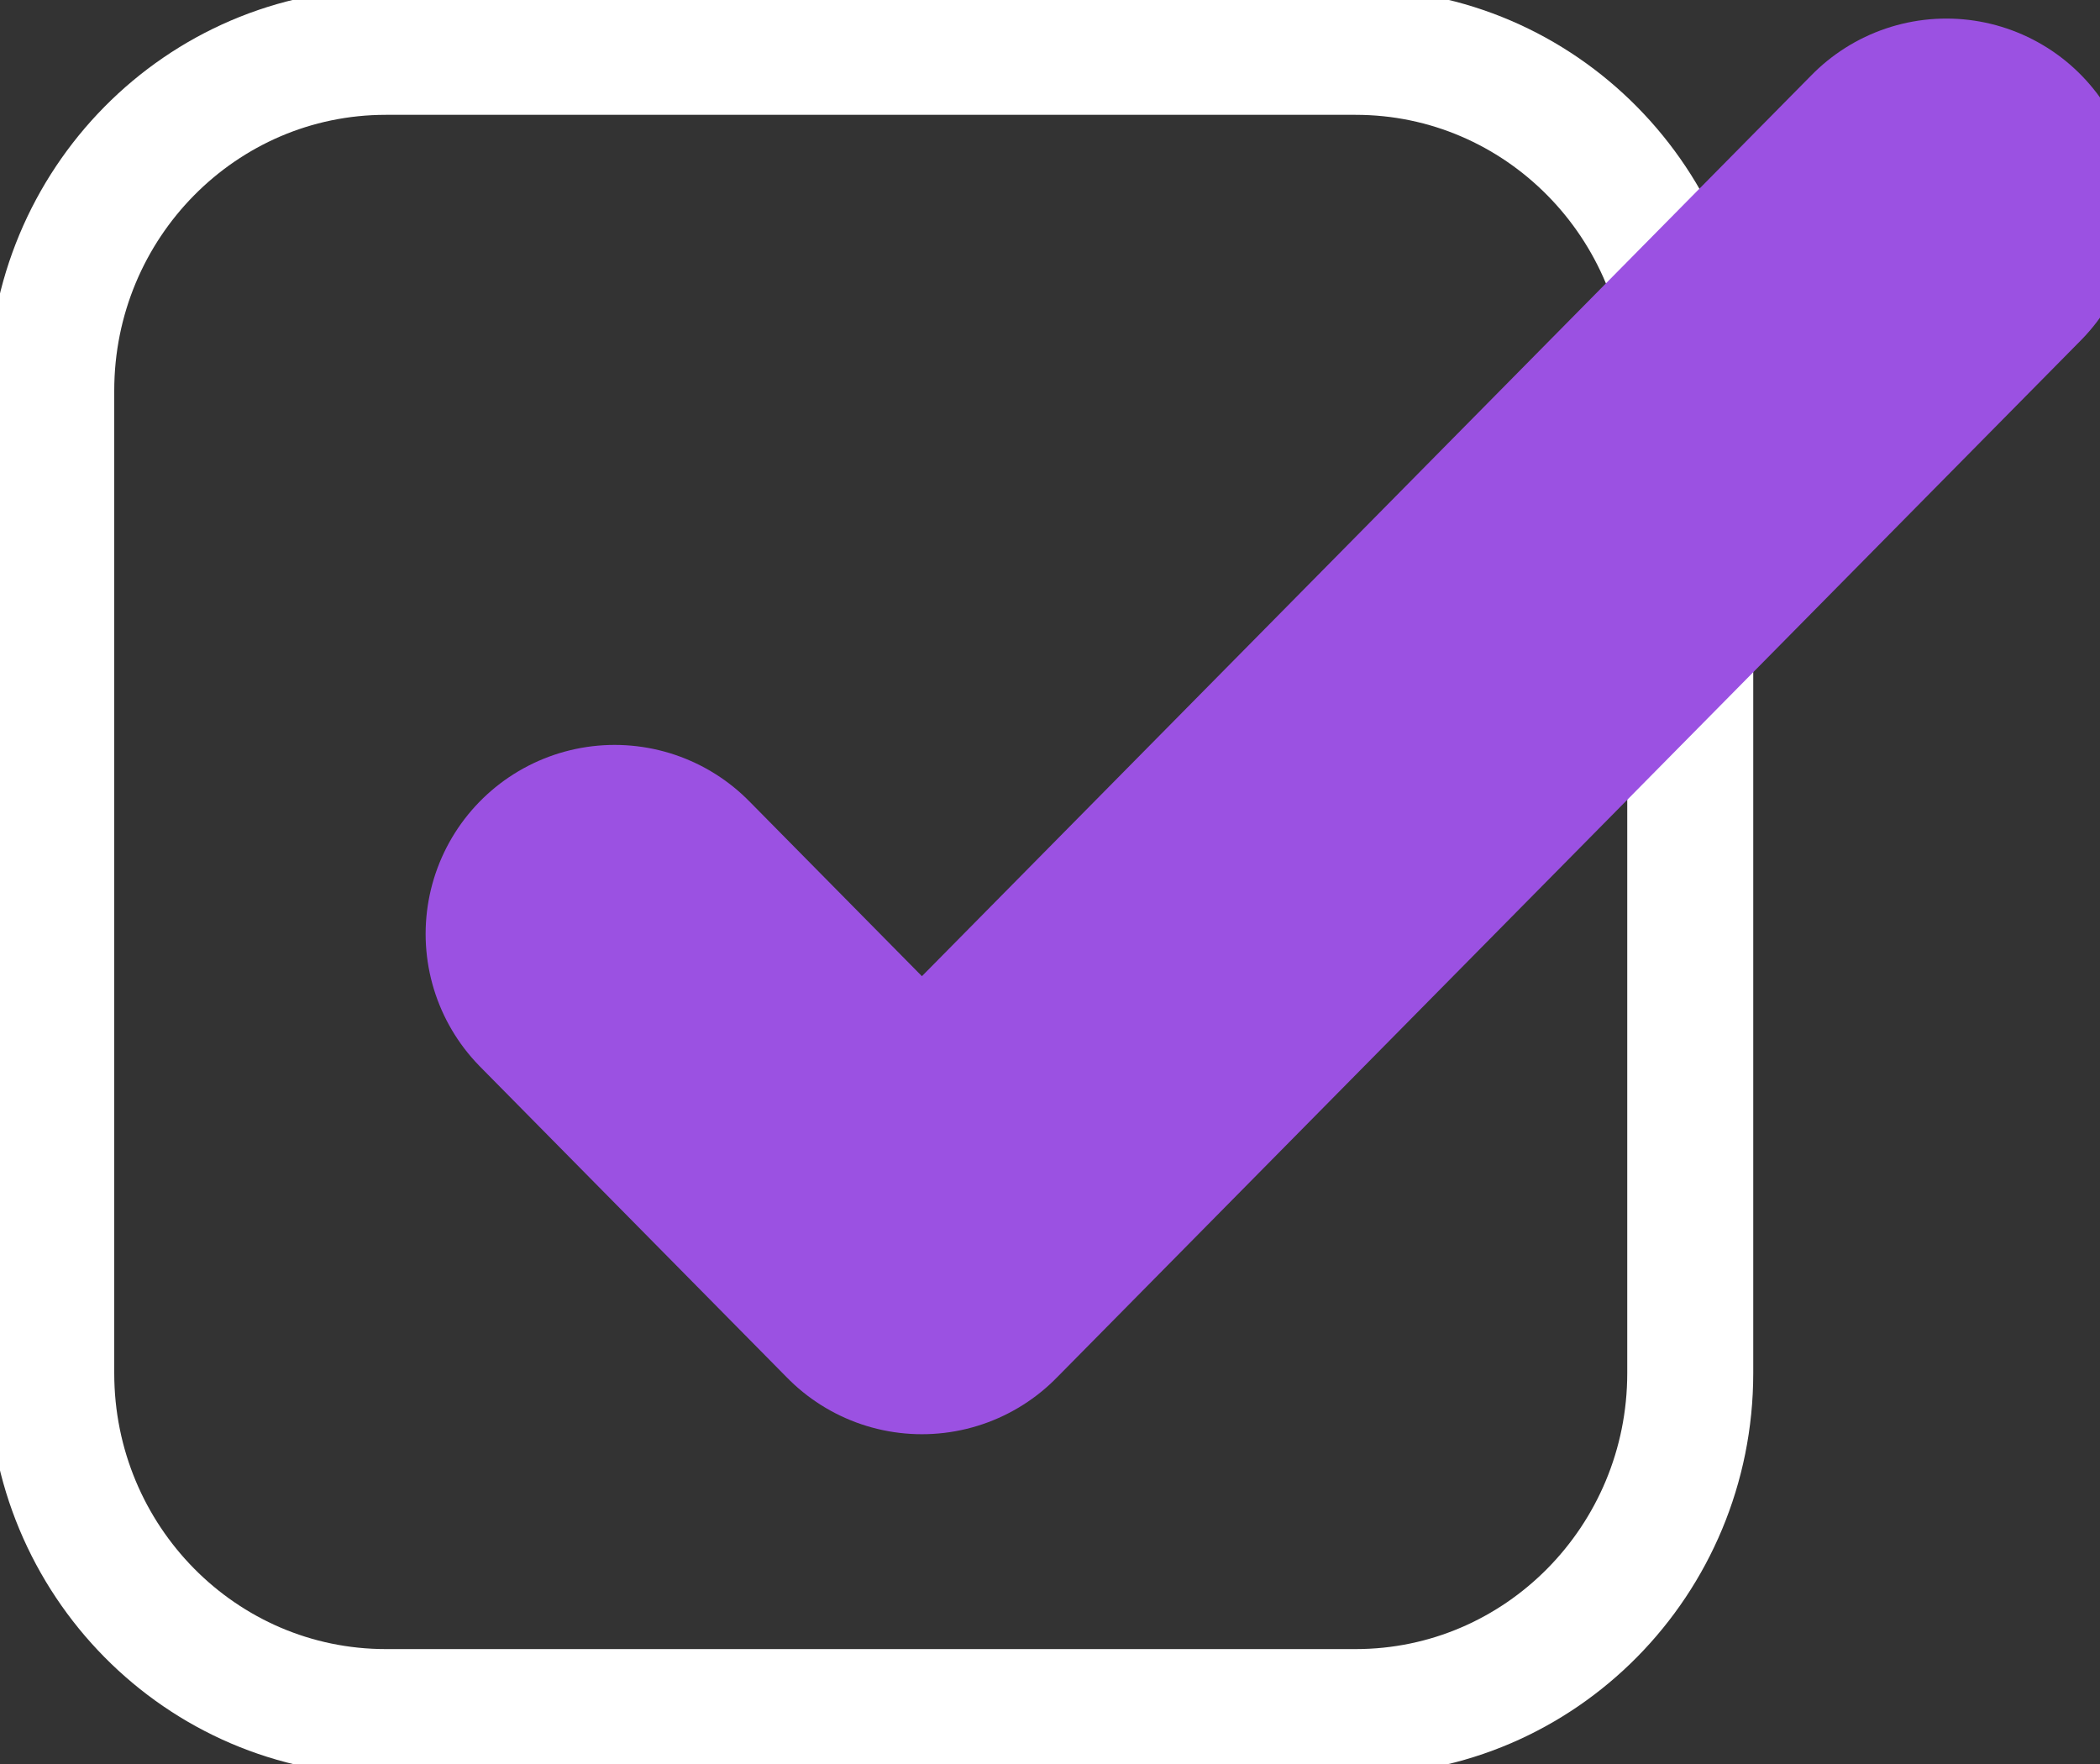
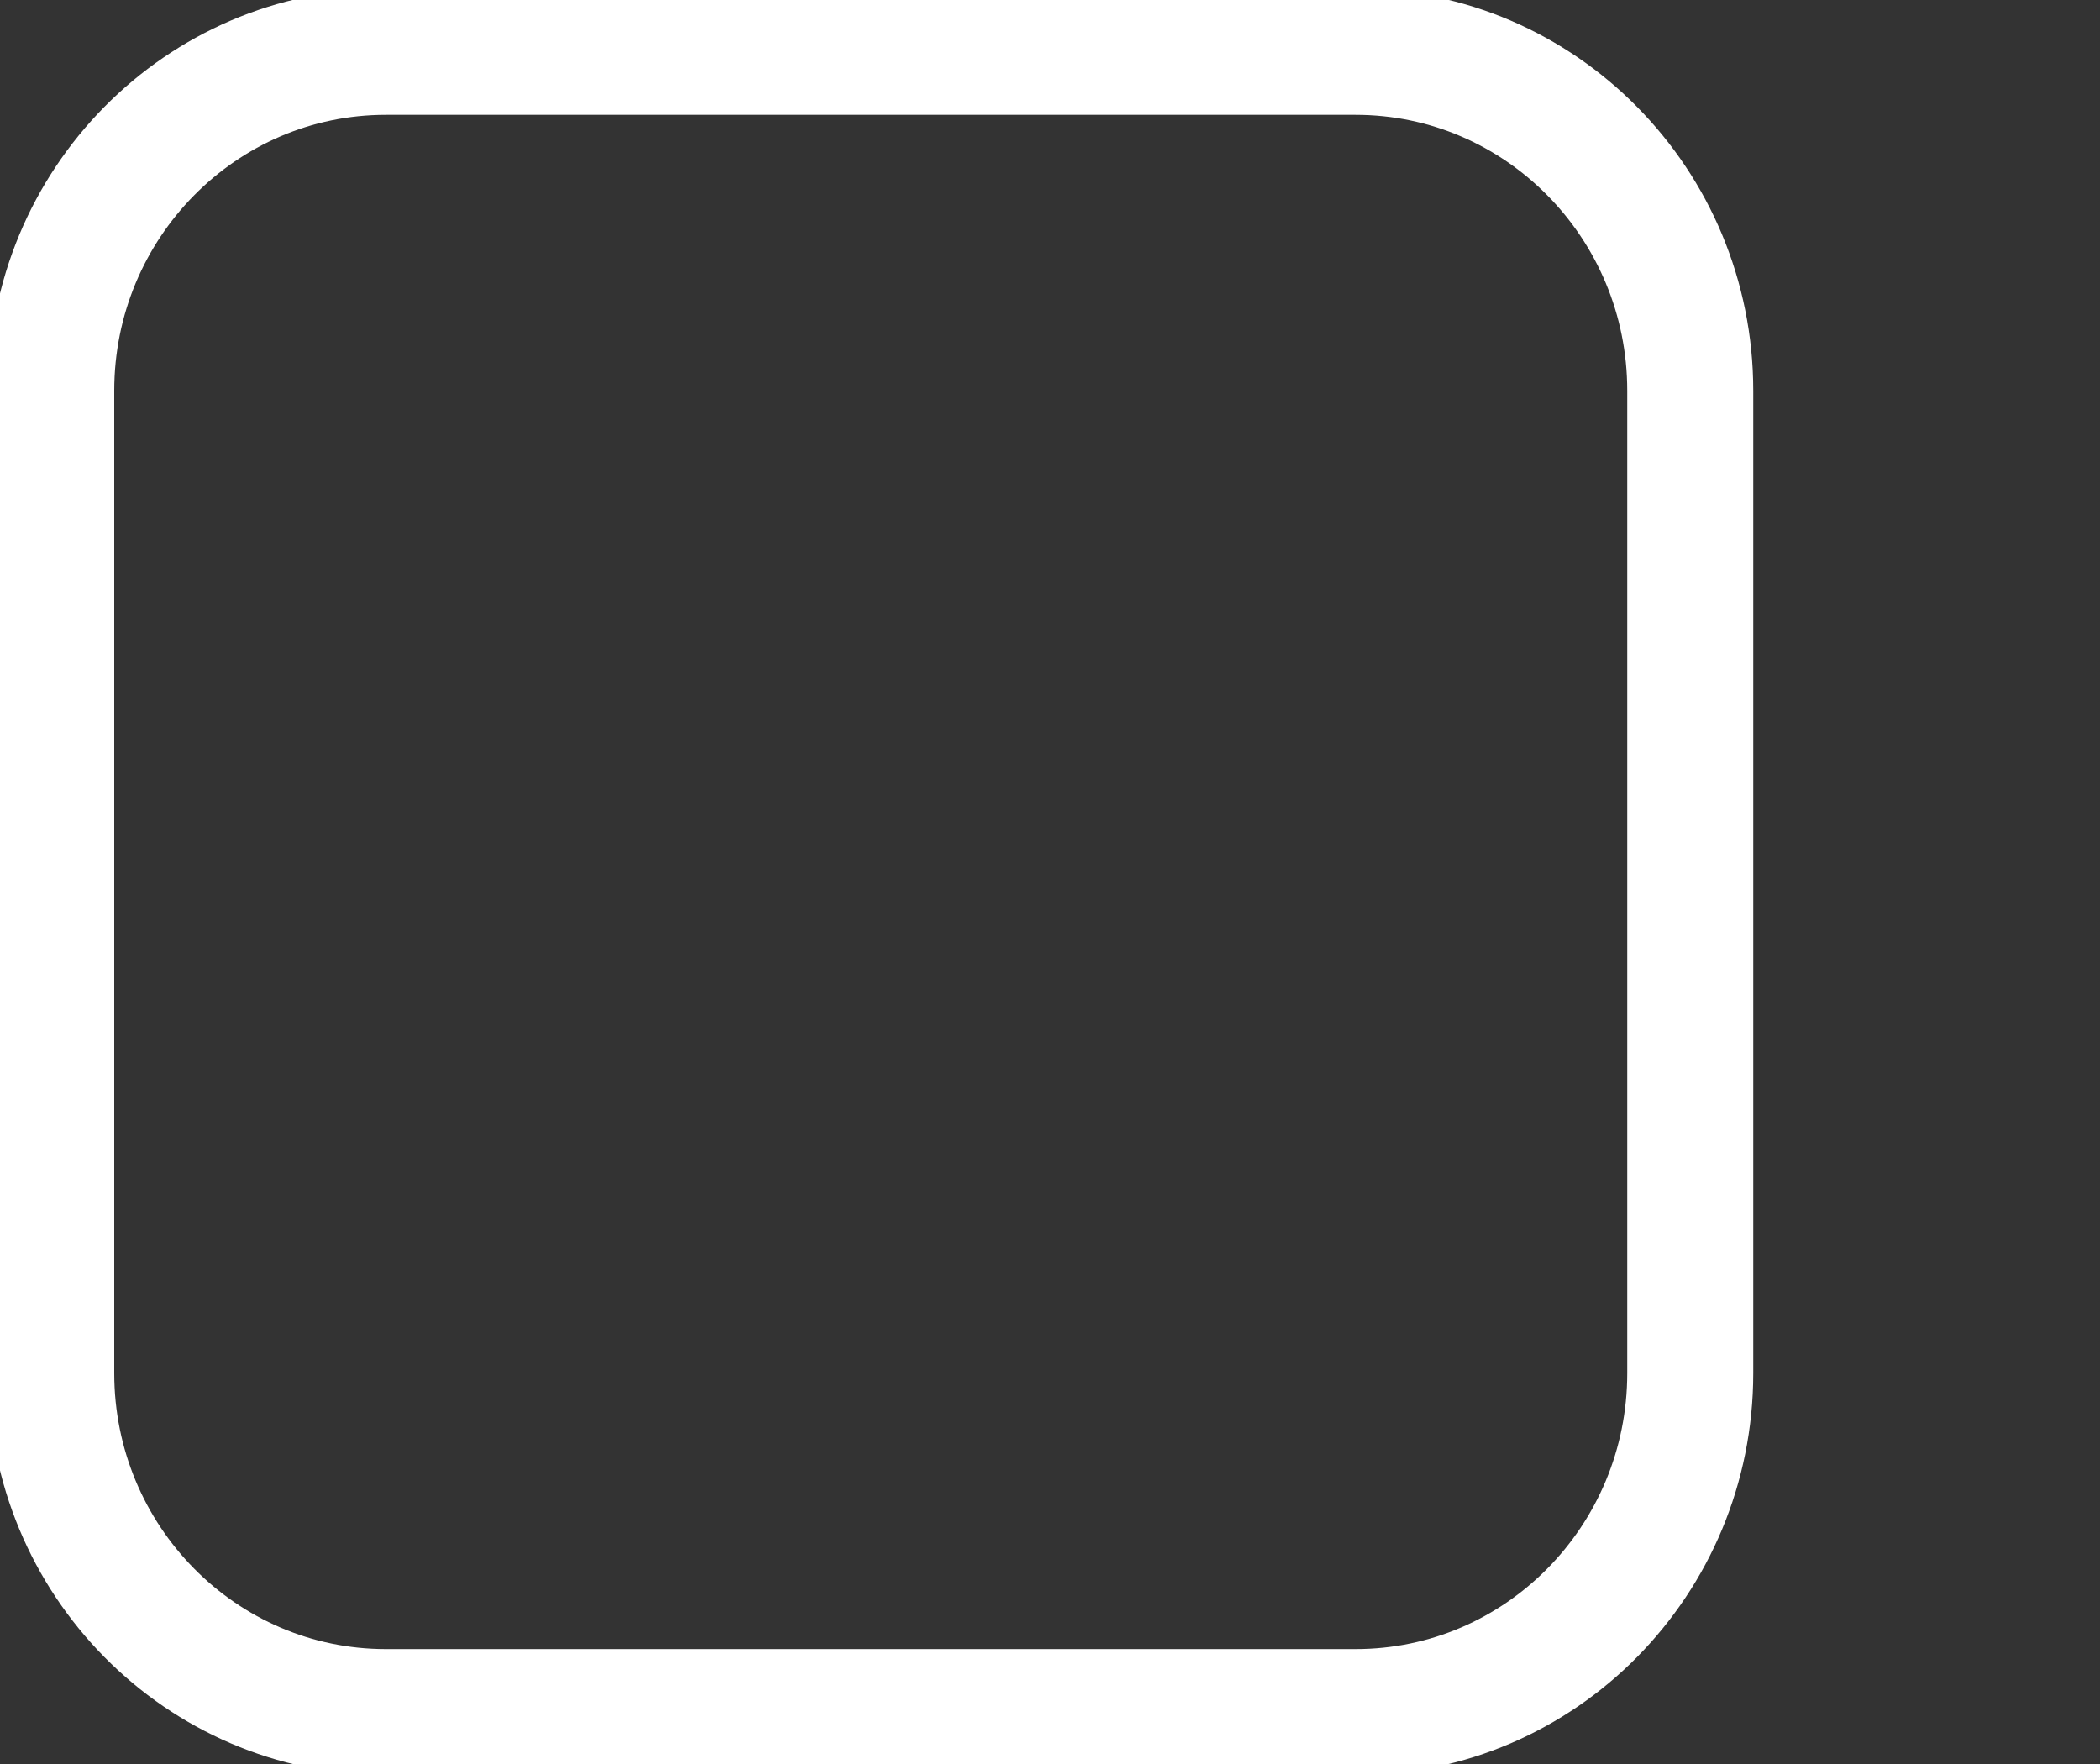
<svg xmlns="http://www.w3.org/2000/svg" viewBox="0 0 25 21" fill="none">
  <rect x="0" y="0" width="25" height="21" fill="#333333" stroke="none" />
  <g clip-path="url(#clip0_4_262)">
    <path d="M16.138 0.617H4.594C2.393 0.617 0.61 2.424 0.61 4.652V16.347C0.61 18.575 2.393 20.382 4.594 20.382H16.138C18.338 20.382 20.122 18.575 20.122 16.347V4.652C20.122 2.424 18.338 0.617 16.138 0.617Z" stroke="white" stroke-width="1.5" stroke-miterlimit="10" />
-     <path d="M7.317 11.118L10.975 14.824L23.171 2.471" stroke="#9B51E2" stroke-width="4.5" stroke-linecap="round" stroke-linejoin="round" />
  </g>
  <defs>
    <clipPath id="clip0_4_262">
      <rect width="25" height="21" fill="white" />
    </clipPath>
  </defs>
</svg>